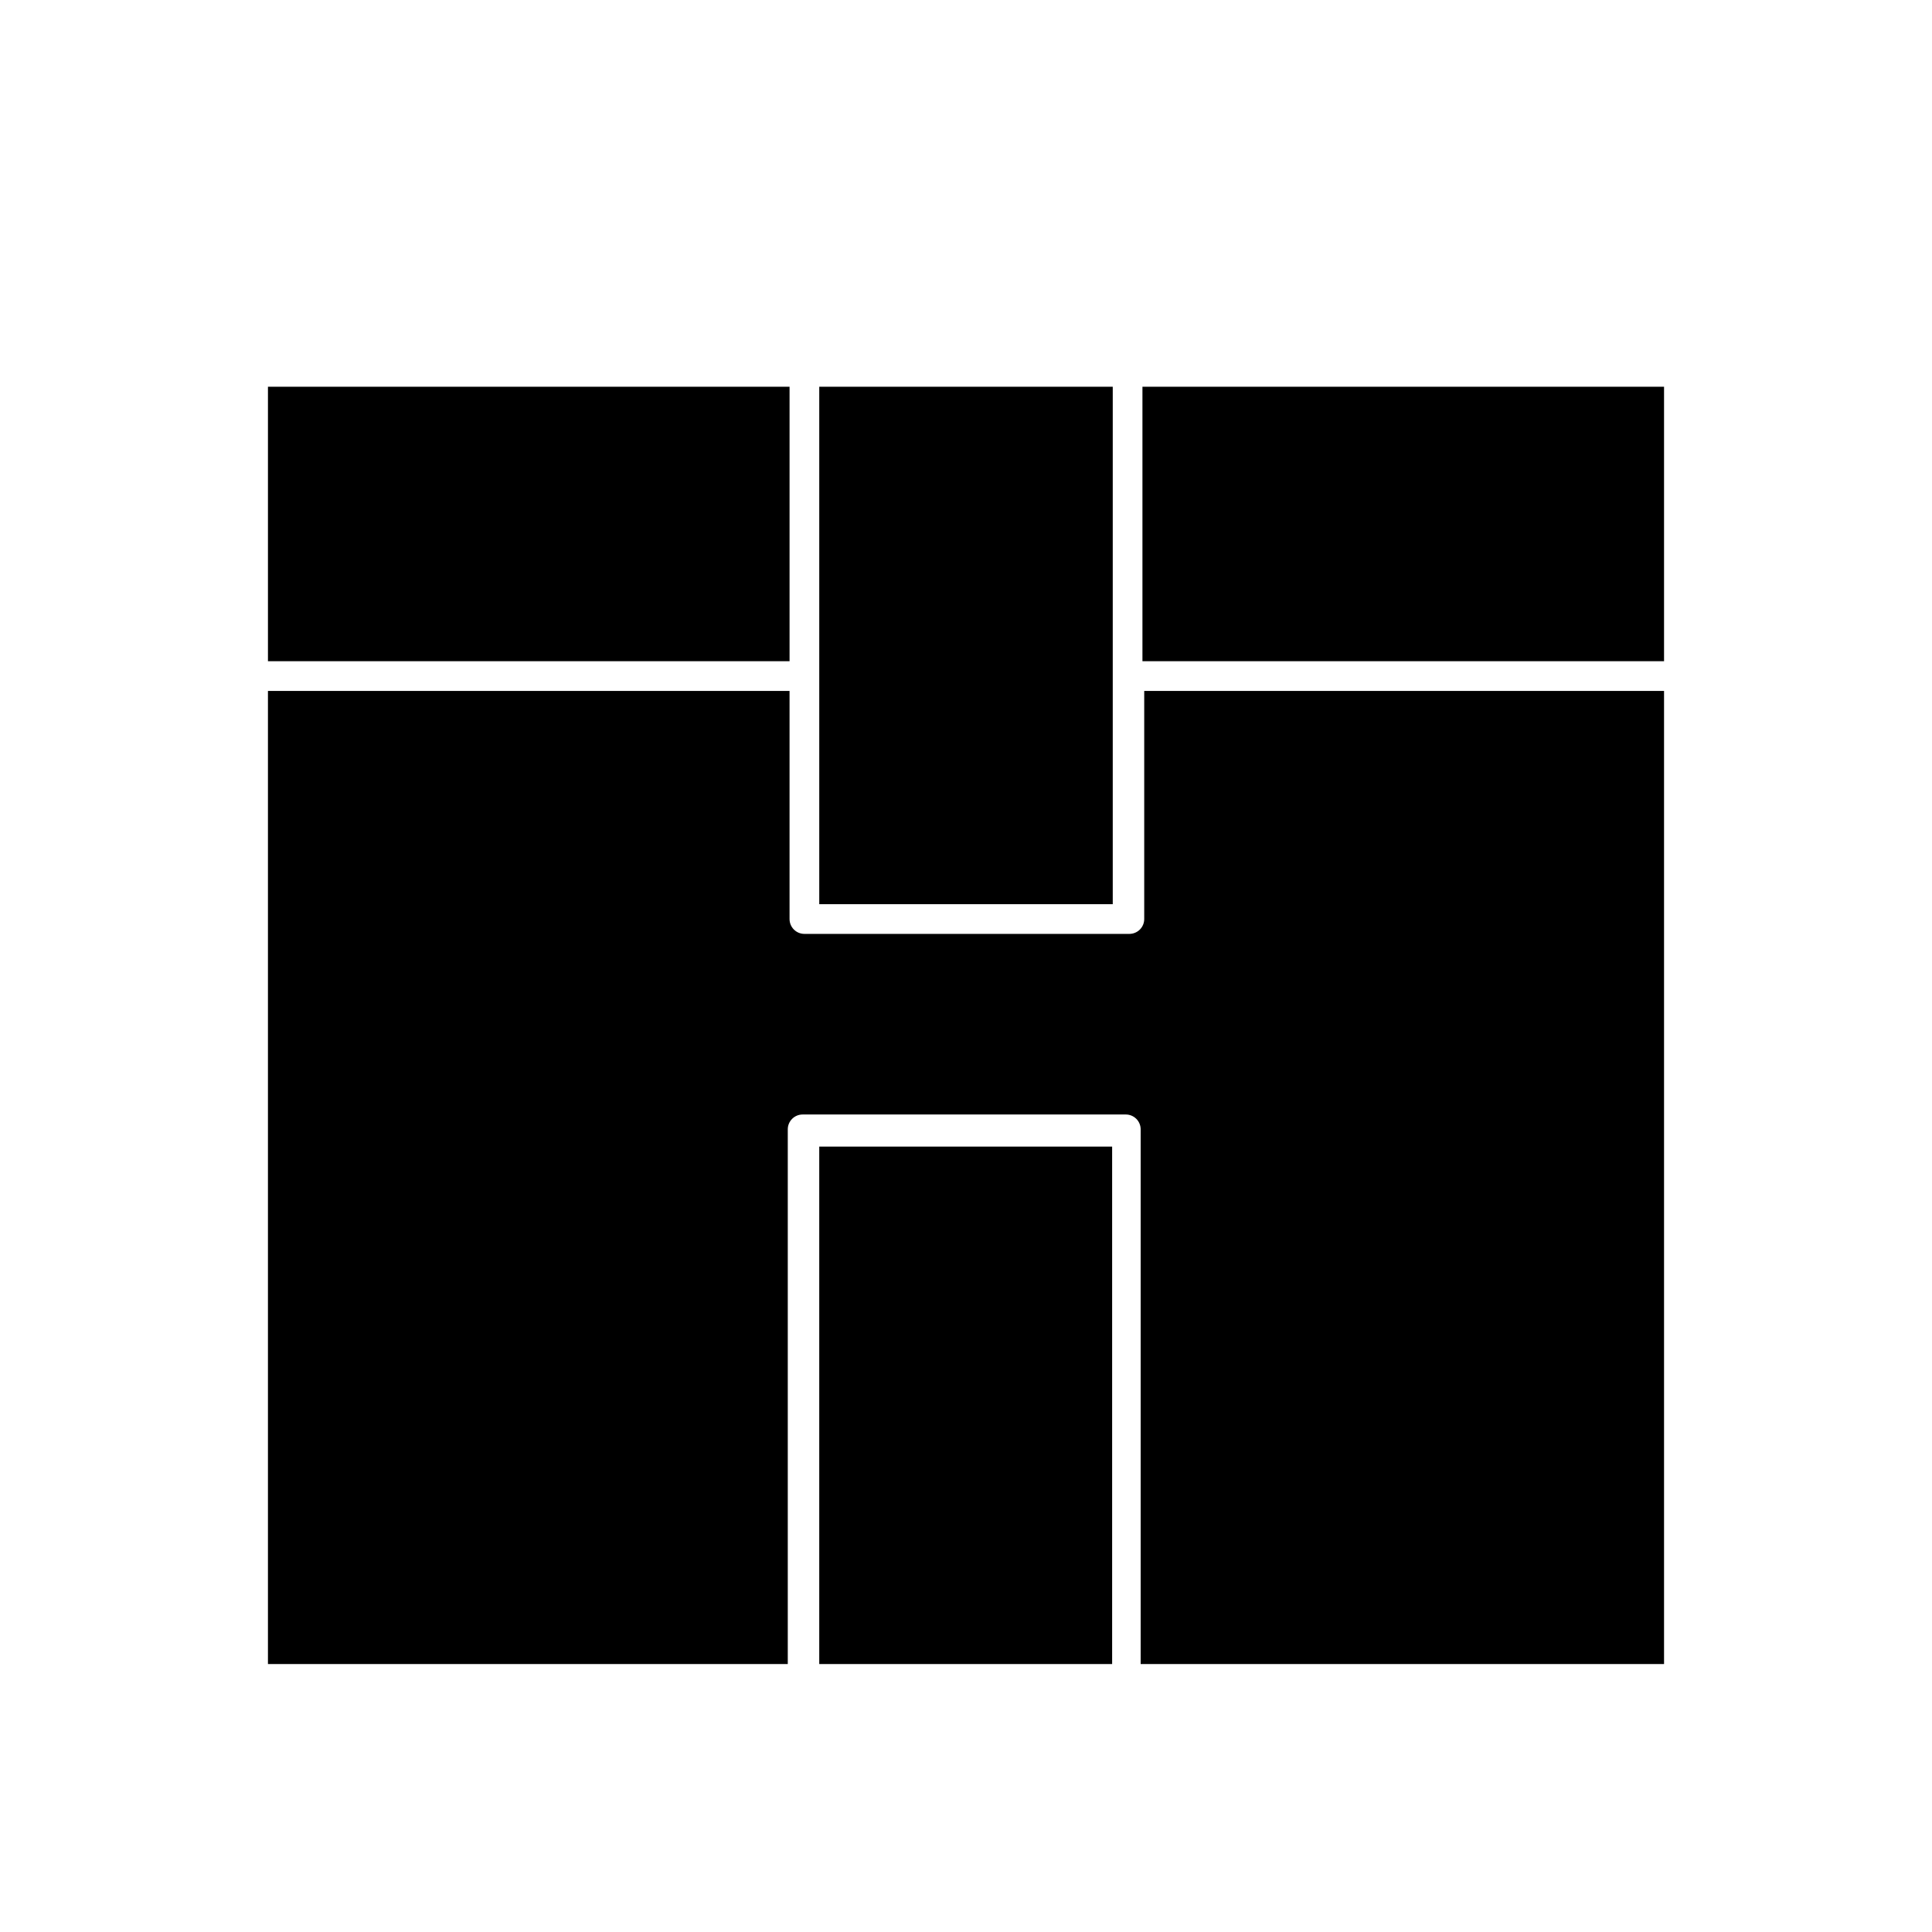
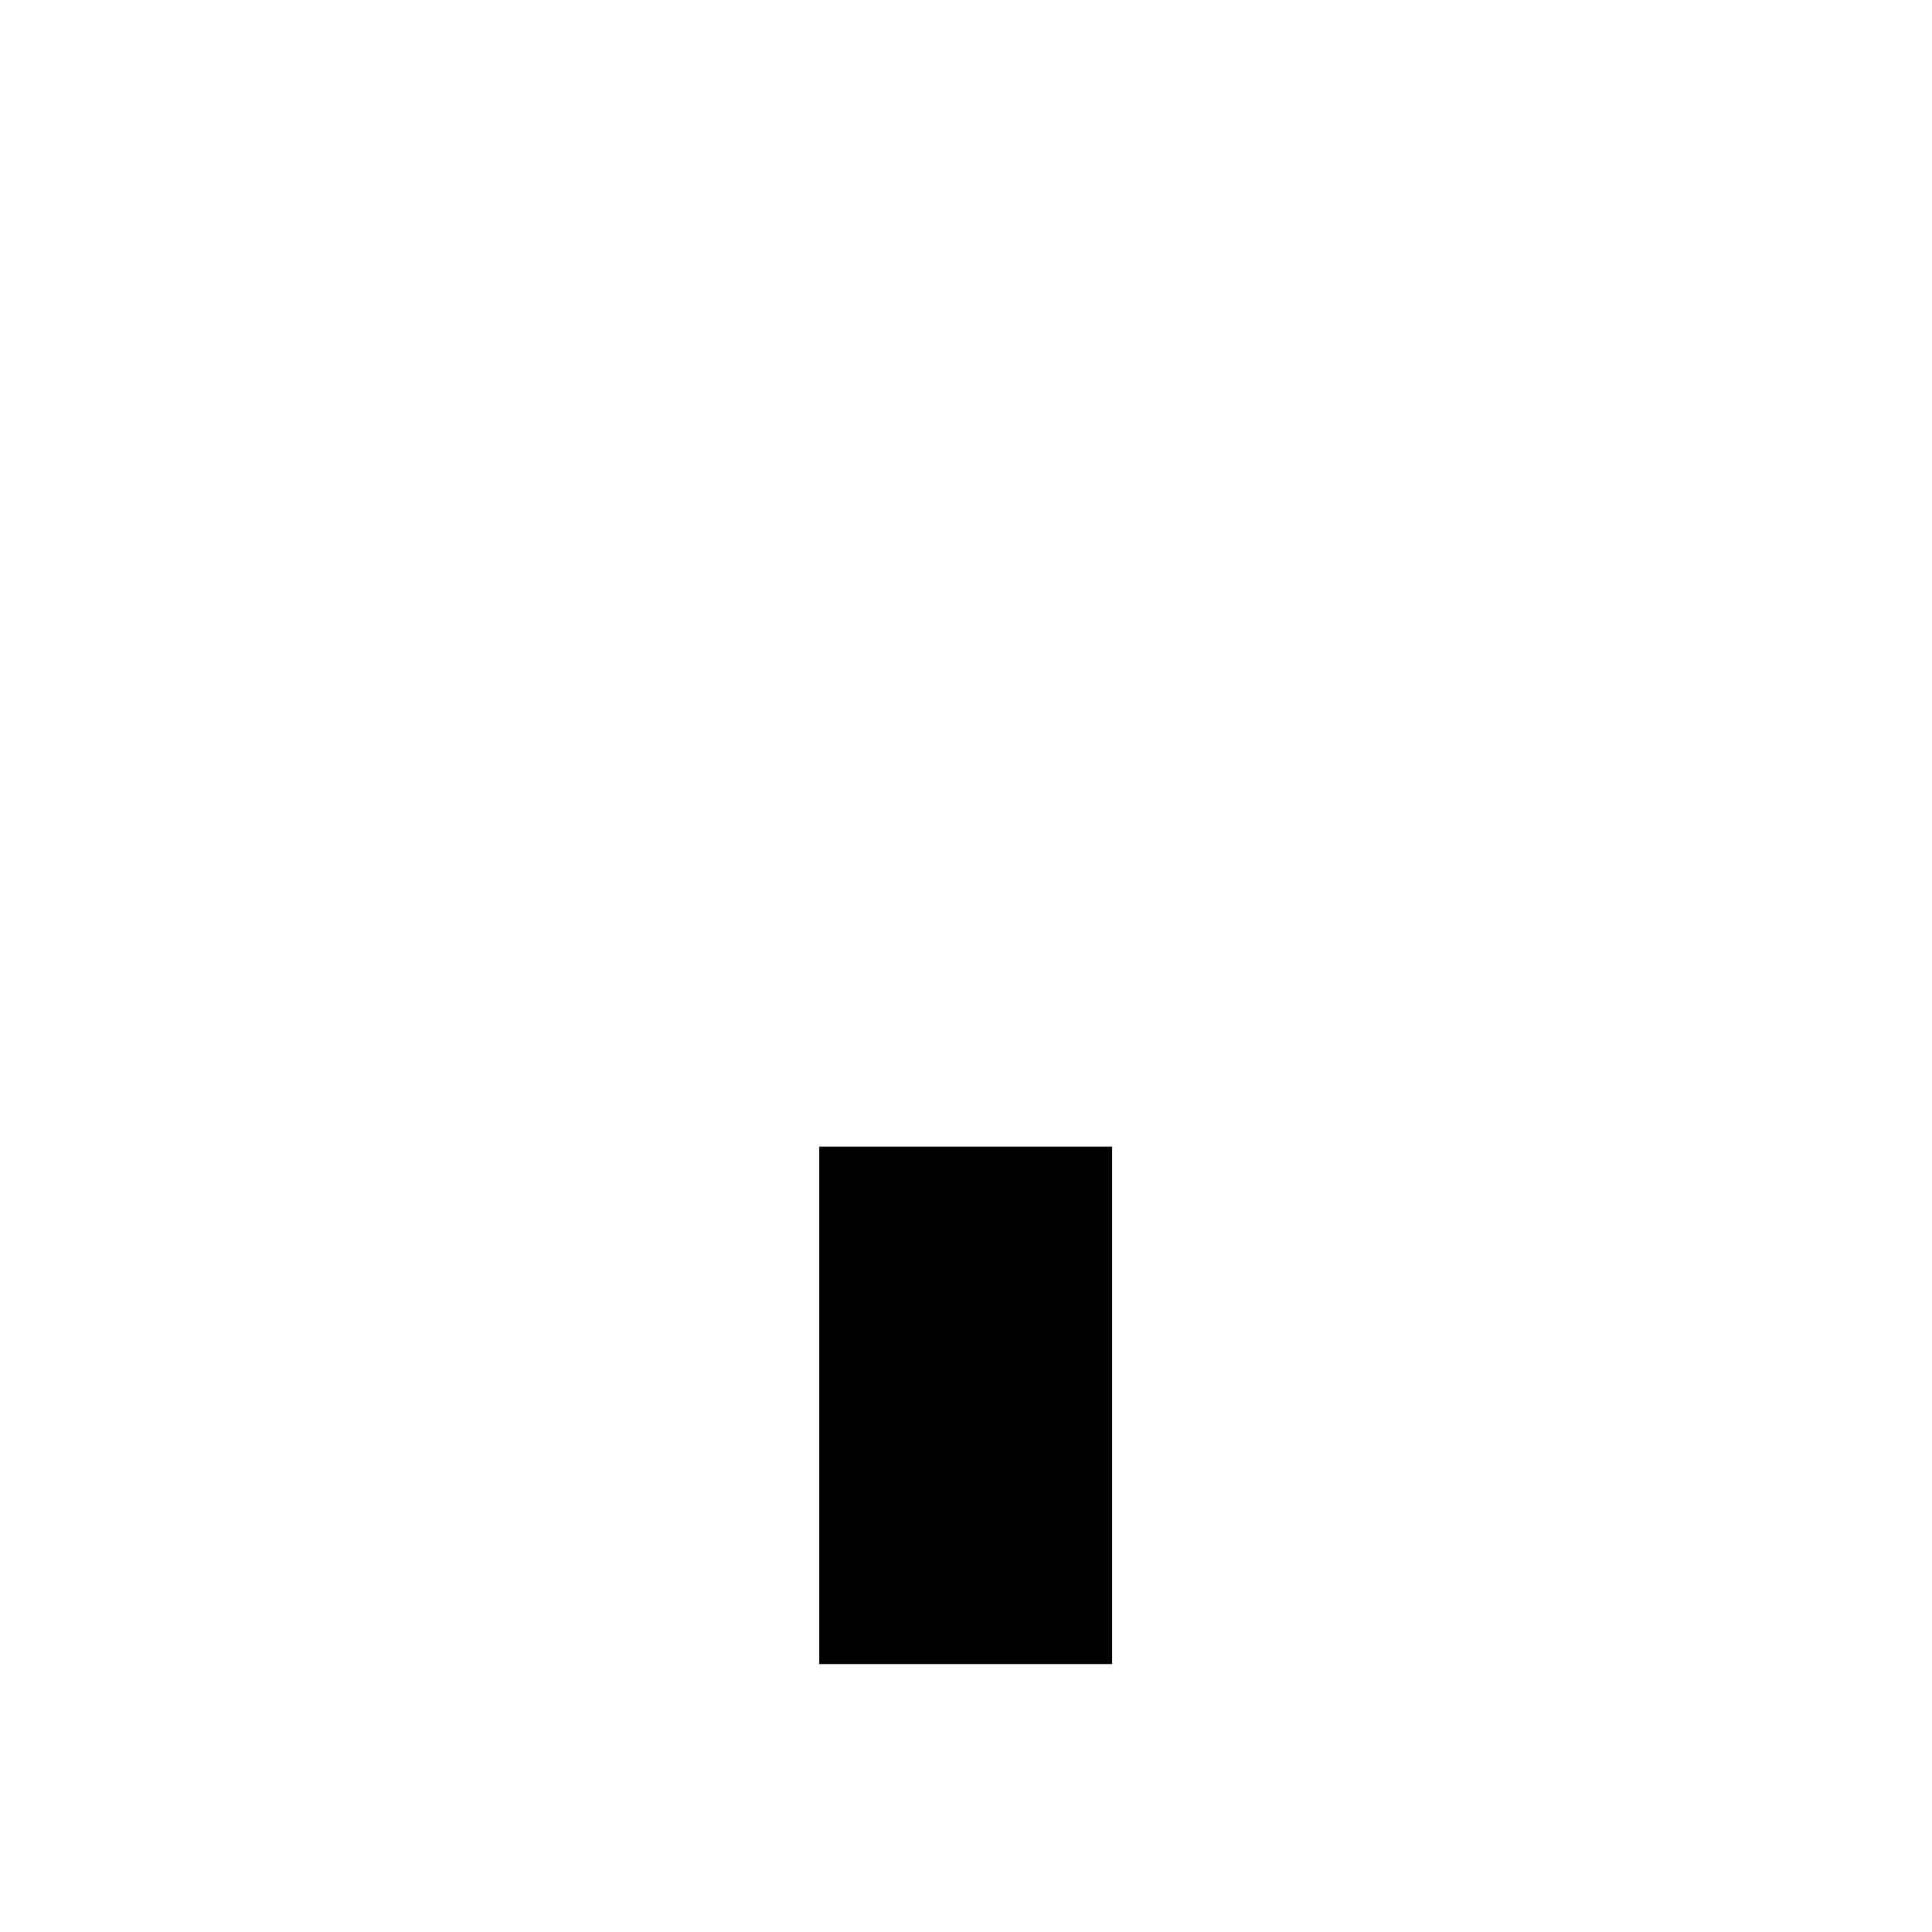
<svg xmlns="http://www.w3.org/2000/svg" fill="#000000" width="800px" height="800px" version="1.1" viewBox="144 144 512 512">
  <g>
    <path d="m361.11 447.86h77.617v137.13h-77.617z" />
-     <path d="m584.99 584.99v-257.89h-137.76v60.457c0 1.043-0.414 2.043-1.152 2.781s-1.738 1.152-2.785 1.152h-86.117c-2.176 0-3.938-1.762-3.938-3.934v-60.457h-138.23v257.89h137.76v-141.7c0-2.172 1.762-3.934 3.938-3.934h85.648c1.043 0 2.043 0.414 2.781 1.152 0.738 0.738 1.152 1.738 1.152 2.781v141.7z" />
-     <path d="m215.01 246.49h138.23v72.738h-138.23z" />
-     <path d="m438.89 246.49h-77.777v137.13h77.777z" />
-     <path d="m446.76 246.49h138.23v72.738h-138.23z" />
  </g>
</svg>